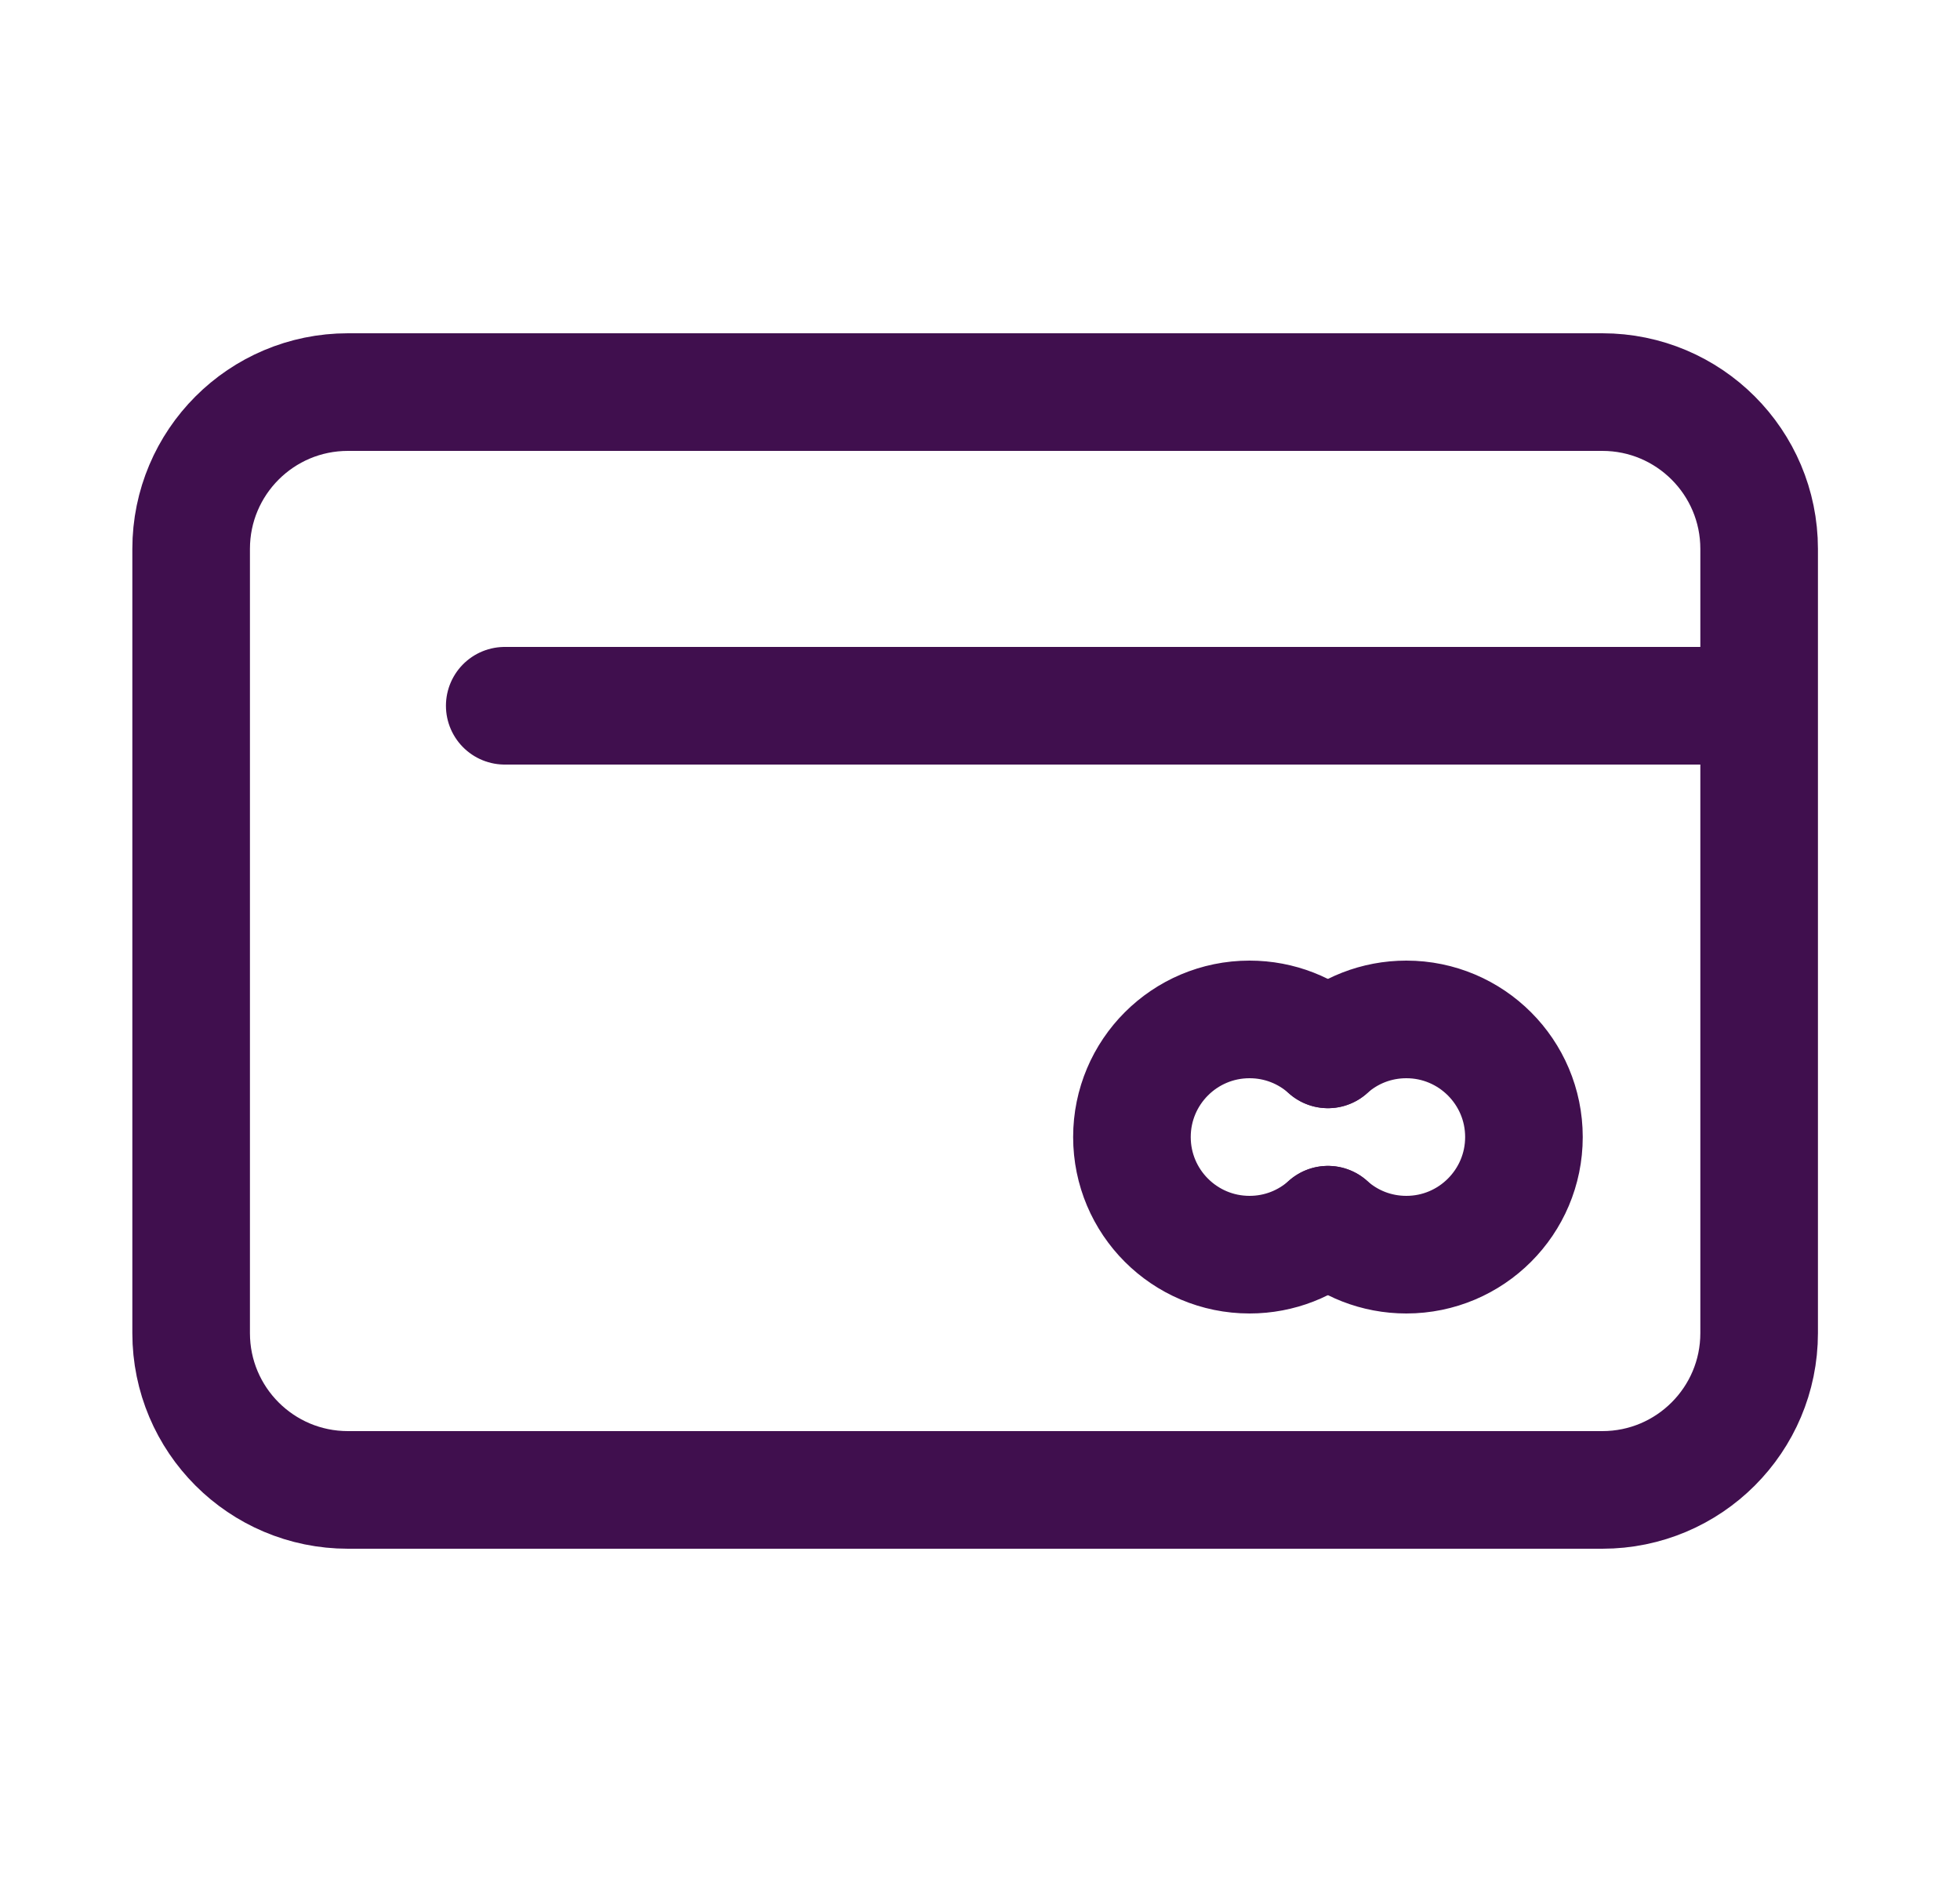
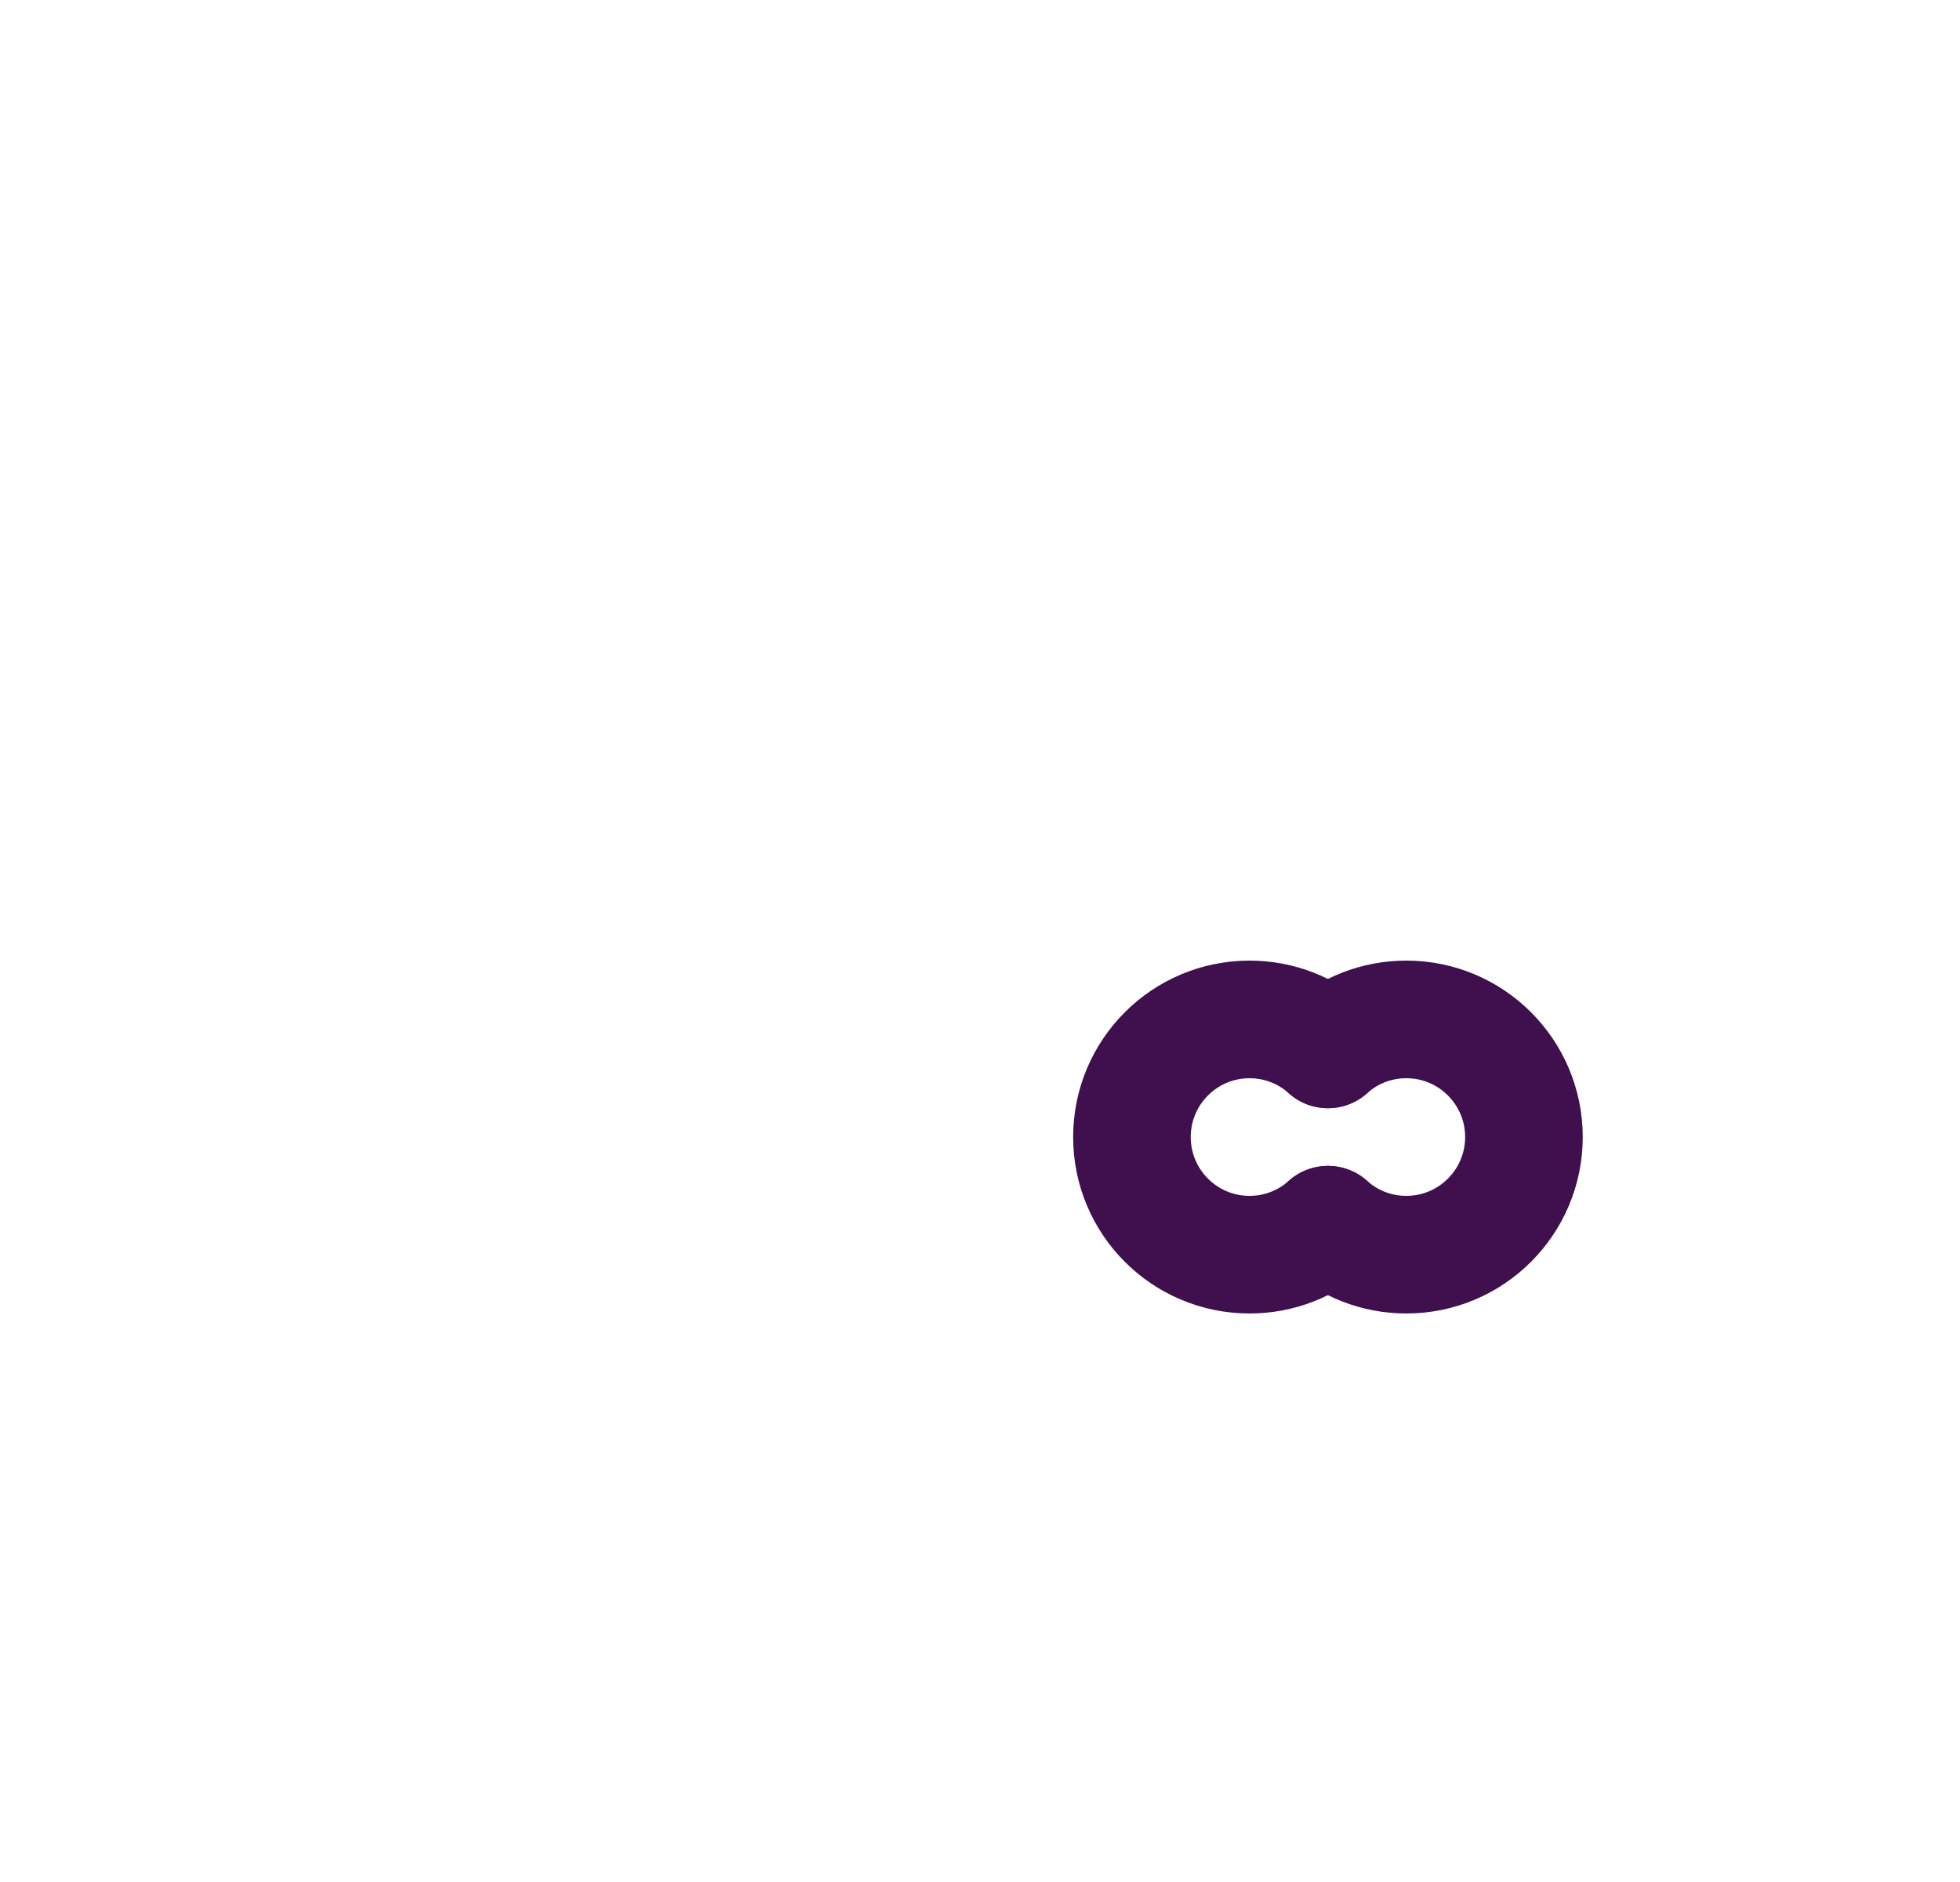
<svg xmlns="http://www.w3.org/2000/svg" width="25" height="24" viewBox="0 0 25 24" fill="none">
  <g id="Frame">
-     <path id="Vector" d="M22.438 9V17C22.438 18.105 21.542 19 20.438 19H4.438C3.333 19 2.438 18.105 2.438 17V7C2.438 5.895 3.333 5 4.438 5H20.438C21.542 5 22.438 5.895 22.438 7V9ZM22.438 9H6.438" stroke="#400F4E" stroke-width="1.5" stroke-linecap="round" stroke-linejoin="round" />
    <path id="Vector_2" d="M16.938 13.382C17.203 13.144 17.553 13 17.938 13C18.766 13 19.438 13.672 19.438 14.5C19.438 15.328 18.766 16 17.938 16C17.553 16 17.203 15.856 16.938 15.618" stroke="#400F4E" stroke-width="1.5" stroke-linecap="round" stroke-linejoin="round" />
    <path id="Vector_3" d="M16.938 13.382C16.672 13.144 16.322 13 15.938 13C15.109 13 14.438 13.672 14.438 14.5C14.438 15.328 15.109 16 15.938 16C16.322 16 16.672 15.856 16.938 15.618" stroke="#400F4E" stroke-width="1.5" stroke-linecap="round" stroke-linejoin="round" />
  </g>
</svg>